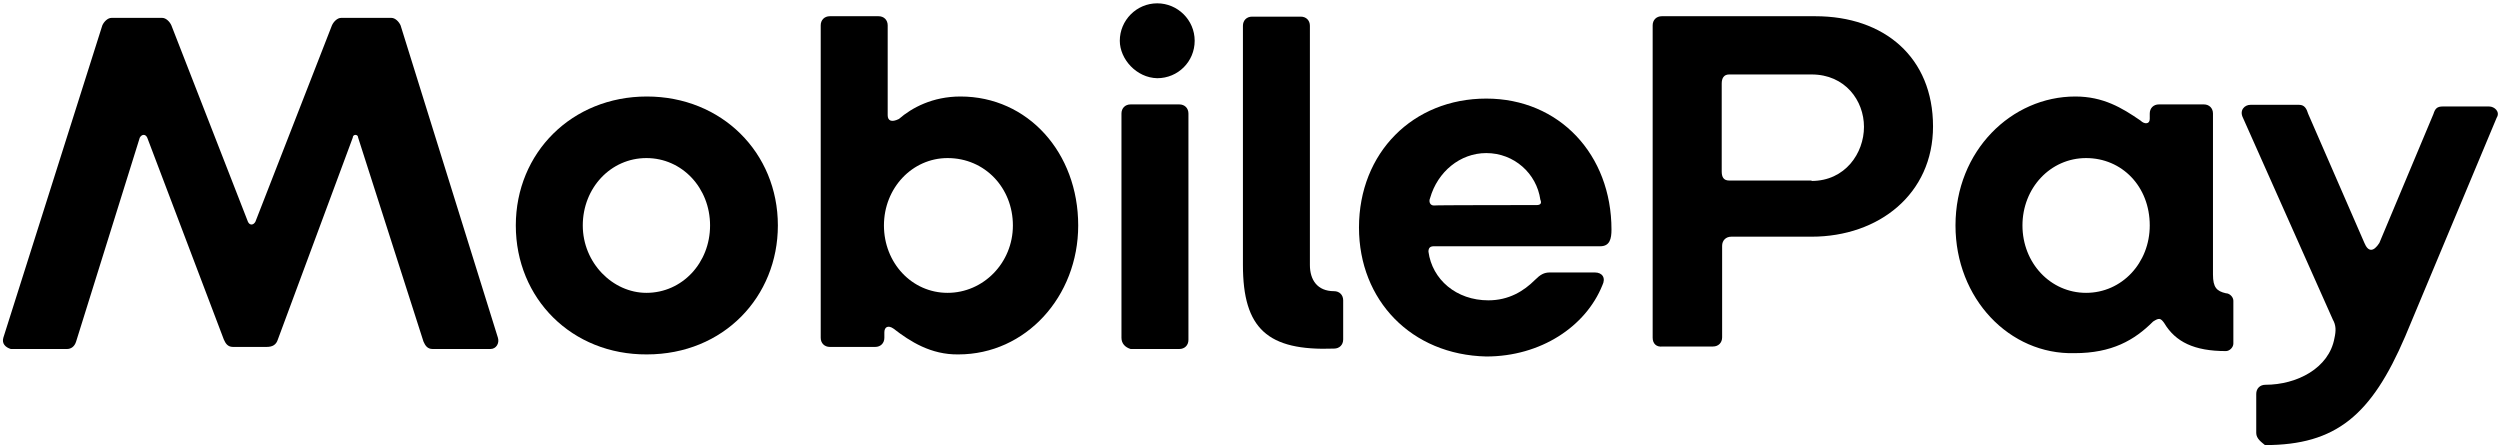
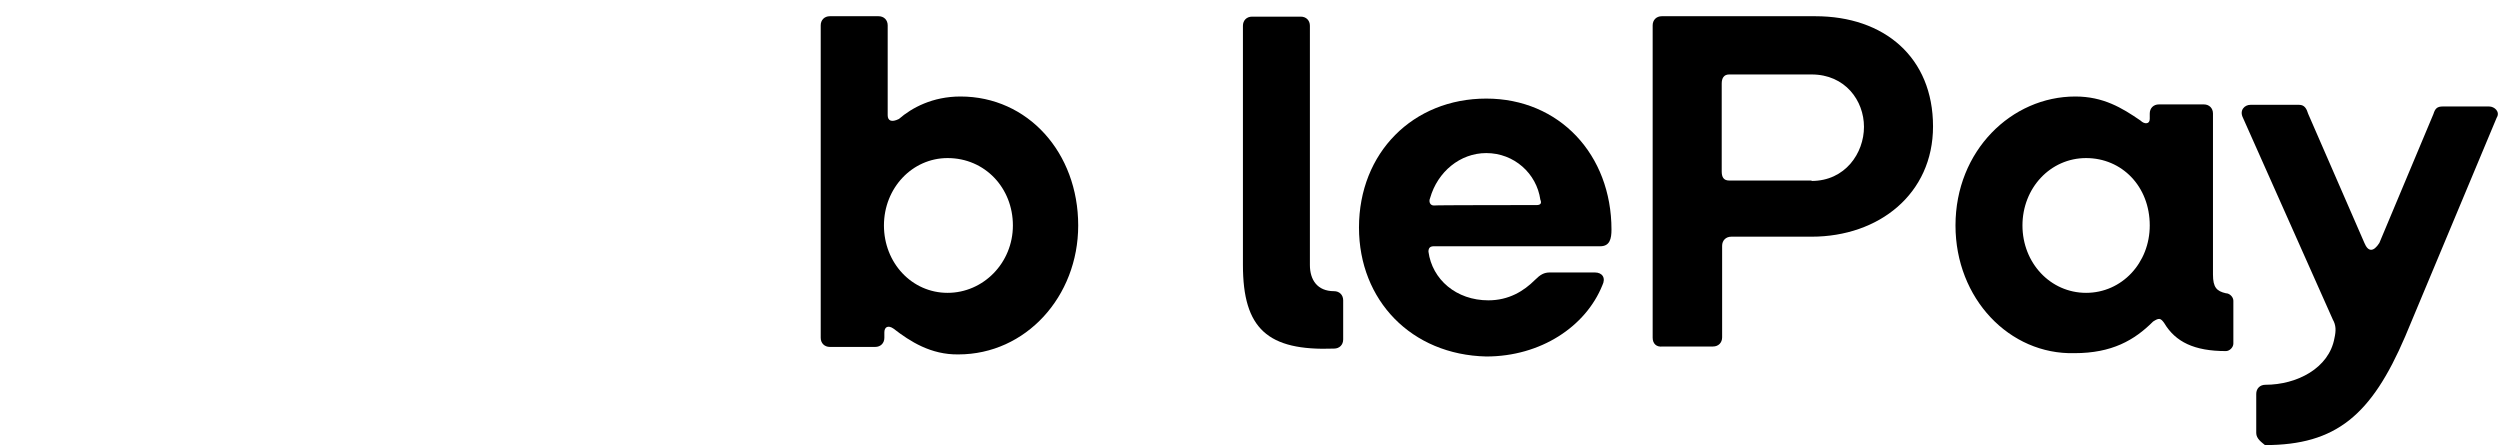
<svg xmlns="http://www.w3.org/2000/svg" width="601" height="107" viewBox="0 0 601 107" fill="none">
-   <path d="M0.8 81.2L24.6 6.1C25 5.2 25.9 4.3 26.8 4.3H39C39.9 4.3 40.8 5.2 41.2 6.1L59.6 53.3C60 54.2 60.9 54.2 61.4 53.3L79.8 6.1C80.2 5.2 81.1 4.3 82 4.3H94.1C95 4.3 95.9 5.2 96.3 6.1L119.7 81.2C120.1 82.5 119.3 83.9 117.9 83.9H104C102.7 83.9 102.2 83 101.8 82.1L86.1 33.1C86.1 32.2 84.8 32.2 84.8 33.1L66.8 81.6C66.4 82.9 65.5 83.4 64.1 83.4H56C54.7 83.4 54.2 82.5 53.8 81.6L35.4 33.1C35 32.2 34.1 32.2 33.6 33.1L18.3 82.1C17.9 83.4 17 83.9 16.1 83.9H2.6C1.3 83.5 0.4 82.6 0.8 81.2Z" fill="black" />
-   <path d="M124 54.2C124 36.7 137.5 23.2 155.5 23.2C173.5 23.2 187 36.7 187 54.2C187 71.3 174 85.2 155.5 85.2C137.5 85.3 124 71.8 124 54.2ZM170.7 54.2C170.7 45.2 164 38 155.4 38C146.8 38 140.1 45.2 140.1 54.2C140.1 63.2 147.3 70.4 155.4 70.4C164 70.4 170.7 63.2 170.7 54.2Z" fill="black" />
  <path d="M214.8 79C213.5 78.1 212.6 78.6 212.6 79.9V81.2C212.6 82.5 211.7 83.4 210.4 83.4H199.5C198.2 83.4 197.3 82.5 197.3 81.2V6.1C197.3 4.8 198.2 3.9 199.5 3.9H211.2C212.5 3.9 213.4 4.8 213.4 6.1V27.7C213.4 29 214.3 29.5 216.1 28.6C219.2 25.9 224.2 23.2 230.9 23.2C247.1 23.2 259.2 36.7 259.2 54.2C259.2 71.3 246.6 85.2 230.4 85.2C223.8 85.3 218.8 82.1 214.8 79ZM243.5 54.2C243.5 45.2 236.8 38 227.8 38C219.3 38 212.5 45.2 212.5 54.2C212.5 63.2 219.2 70.4 227.8 70.4C236.4 70.4 243.5 63.2 243.5 54.2Z" fill="black" />
-   <path d="M269.2 9.8C269.2 4.9 273.2 0.8 278.2 0.8C283.1 0.8 287.2 4.8 287.2 9.8C287.2 14.8 283.2 18.8 278.2 18.8C273.2 18.7 269.2 14.2 269.2 9.8ZM269.6 81.2V27.3C269.6 26 270.5 25.1 271.8 25.1H283.5C284.8 25.1 285.7 26 285.7 27.3V81.7C285.7 83 284.8 83.9 283.5 83.9H271.8C270.5 83.5 269.6 82.6 269.6 81.2Z" fill="black" />
  <path d="M298.8 63.7V6.2C298.8 4.9 299.7 4 301 4H312.7C314 4 314.9 4.9 314.9 6.2V63.7C314.9 67.3 316.7 70 320.7 70C322 70 322.9 70.9 322.9 72.2V81.6C322.9 82.9 322 83.8 320.7 83.8C304.7 84.4 298.8 79 298.8 63.7Z" fill="black" />
  <path d="M326.7 54.7C326.7 36.7 339.7 23.7 357.3 23.7C374.9 23.7 387.4 37.2 387.4 55.2C387.4 57.4 387 59.2 384.7 59.2H344.7C343.8 59.2 343.4 59.6 343.4 60.5C344.3 67.2 350.1 72.2 357.8 72.2C362.7 72.2 366.3 70 369 67.3C370.3 66 371.2 65.5 372.6 65.5H383.4C385.2 65.5 386.1 66.8 385.2 68.6C381.2 78.5 370.4 85.7 357.3 85.7C339.3 85.3 326.7 72.2 326.7 54.7ZM369.4 49.3C370.3 49.3 370.7 48.9 370.3 48C369.4 41.7 364 36.8 357.3 36.8C351 36.8 345.6 41.3 343.8 47.6C343.4 48.5 343.8 49.4 344.7 49.4C344.7 49.3 369.4 49.3 369.4 49.3Z" fill="black" />
  <path d="M397.3 81.2V6.1C397.3 4.8 398.2 3.9 399.5 3.9H436.4C453 3.9 464.7 13.8 464.7 30.4C464.7 46.6 451.7 56.9 435.5 56.9H416.2C414.9 56.9 414 57.8 414 59.1V81.1C414 82.4 413.1 83.3 411.8 83.3H399.7C398.2 83.5 397.3 82.6 397.3 81.2ZM435.5 43.5C443.6 43.5 448.1 36.8 448.1 30.5C448.1 24.2 443.6 17.9 435.5 17.9H415.7C414.4 17.9 413.9 18.8 413.9 20.1V41.2C413.9 42.5 414.3 43.4 415.7 43.4H435.5V43.5Z" fill="black" />
  <path d="M470.1 54.2C470.1 36.2 483.6 23.2 498.9 23.2C505.6 23.2 510.1 25.9 514.6 29C515.5 29.9 516.8 29.9 516.8 28.6V27.3C516.8 26 517.7 25.1 519 25.1H529.8C531.1 25.1 532 26 532 27.3V66C532 69.1 532.9 70 535.1 70.5C536 70.5 536.9 71.4 536.9 72.3V82.6C536.9 83.5 536 84.4 535.1 84.4C527.5 84.4 523 82.2 520.3 77.7C519.4 76.4 519 76.4 517.6 77.3C513.1 81.8 507.7 84.9 498.7 84.9C483.1 85.3 470.1 71.8 470.1 54.2ZM516.8 54.2C516.8 44.8 510.1 38 501.5 38C492.9 38 486.2 45.2 486.2 54.2C486.2 63.2 492.9 70.4 501.5 70.4C510.1 70.4 516.8 63.2 516.8 54.2Z" fill="black" />
  <path d="M542.4 104.1V94.7C542.4 93.4 543.3 92.5 544.6 92.5C552.2 92.5 559.9 88.5 561.2 81.3C561.6 79.5 561.6 78.2 560.8 76.8L539.2 28.3C538.3 26.5 539.6 25.2 541 25.2H552.7C554 25.2 554.5 26.1 554.9 27.4L568.4 58.4C569.3 60.6 570.6 60.6 572 58.4L585 27.4C585.4 26.1 585.9 25.6 587.2 25.6H598.4C599.7 25.6 601.1 26.9 600.2 28.3L578.2 80.9C570.1 99.8 561.6 107 544.5 107C543.8 106.4 542.4 105.5 542.4 104.1Z" fill="black" />
</svg>